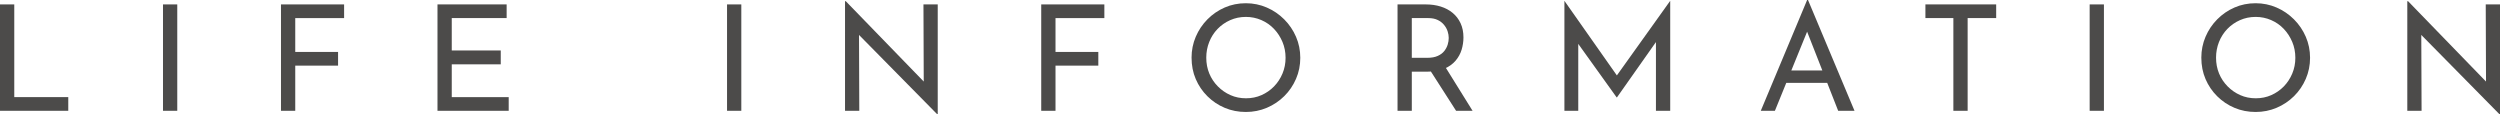
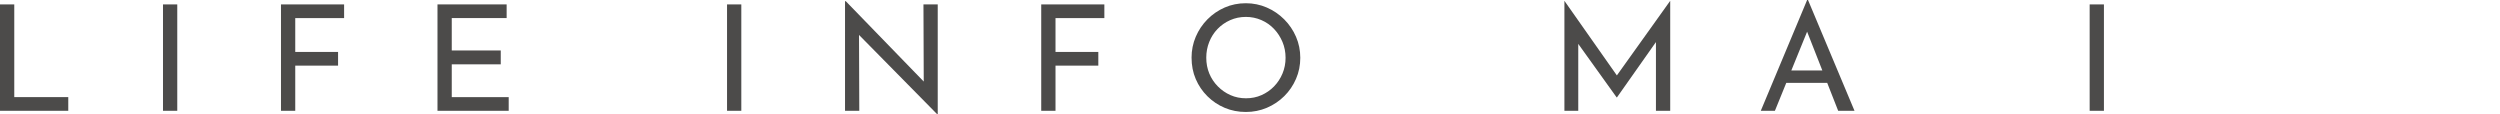
<svg xmlns="http://www.w3.org/2000/svg" id="_レイヤー_2" width="305.842" height="13.968" viewBox="0 0 305.842 13.968">
  <defs>
    <style>.cls-1{fill:#4c4b4a;}</style>
  </defs>
  <g id="_欧文OL">
    <path class="cls-1" d="M0,.54h1.746v11.34h6.606v1.674H0V.54Z" />
    <path class="cls-1" d="M19.94.54h1.746v13.014h-1.746V.54Z" />
    <path class="cls-1" d="M34.374.54h7.723v1.674h-5.977v4.14h5.238v1.675h-5.238v5.525h-1.746V.54Z" />
    <path class="cls-1" d="M53.521.54h8.46v1.674h-6.714v3.96h5.994v1.692h-5.994v4.014h6.966v1.674h-8.712V.54Z" />
    <path class="cls-1" d="M88.944.54h1.746v13.014h-1.746V.54Z" />
    <path class="cls-1" d="M114.646,13.968l-10.062-10.206.504.126.036,9.666h-1.746V.144h.09l9.937,10.242-.396-.09-.036-9.756h1.746v13.428h-.071Z" />
    <path class="cls-1" d="M127.381.54h7.723v1.674h-5.977v4.14h5.238v1.675h-5.238v5.525h-1.746V.54Z" />
    <path class="cls-1" d="M145.771,7.056c0-.9.171-1.752.513-2.556s.819-1.515,1.431-2.134c.612-.617,1.317-1.101,2.115-1.448.798-.349,1.659-.522,2.583-.522.9,0,1.752.174,2.556.522.805.348,1.516.831,2.134,1.448.617.619,1.101,1.33,1.448,2.134.349.804.522,1.662.522,2.573s-.174,1.771-.522,2.574c-.348.805-.827,1.51-1.439,2.115-.612.606-1.32,1.08-2.124,1.422s-1.662.514-2.574.514c-.924,0-1.785-.168-2.583-.505-.798-.335-1.503-.807-2.115-1.413-.611-.605-1.089-1.308-1.431-2.105s-.513-1.671-.513-2.619ZM147.571,7.056c0,.696.123,1.341.369,1.936.246.594.594,1.119,1.044,1.574.45.457.966.813,1.548,1.071.582.259,1.215.387,1.899.387s1.316-.128,1.898-.387c.582-.258,1.092-.612,1.53-1.062.438-.45.783-.976,1.035-1.575.252-.601.378-1.242.378-1.927,0-.695-.126-1.344-.378-1.943s-.598-1.131-1.035-1.594c-.438-.461-.954-.821-1.548-1.079-.595-.259-1.228-.388-1.899-.388-.684,0-1.323.133-1.917.396s-1.11.624-1.548,1.08c-.438.456-.777.987-1.017,1.593-.24.606-.36,1.245-.36,1.917Z" />
-     <path class="cls-1" d="M174.426.54c.659,0,1.269.087,1.826.261.559.174,1.045.432,1.458.774.414.342.738.765.973,1.269.233.504.351,1.08.351,1.728,0,.517-.075,1.021-.225,1.513-.15.492-.396.938-.738,1.341s-.792.727-1.35.972c-.559.246-1.251.369-2.079.369h-1.926v4.788h-1.746V.54h3.456ZM174.605,7.073c.516,0,.945-.077,1.287-.233s.608-.356.801-.603c.191-.246.33-.508.414-.783.084-.276.126-.547.126-.811s-.045-.533-.135-.81-.234-.537-.433-.783c-.197-.246-.456-.447-.773-.603-.318-.156-.705-.234-1.161-.234h-2.016v4.859h1.89ZM176.747,8.082l3.402,5.472h-2.016l-3.475-5.418,2.088-.054Z" />
    <path class="cls-1" d="M191.385,13.554V.126h.018l6.822,9.701-.738-.161L204.309.126h.019v13.428h-1.746V4.086l.126.882-4.896,6.948h-.036l-4.985-6.948.288-.811v9.396h-1.692Z" />
    <path class="cls-1" d="M215.409,13.554l5.67-13.554h.107l5.688,13.554h-1.998l-4.248-10.818,1.242-.81-4.734,11.628h-1.728ZM218.739,8.622h4.842l.576,1.512h-5.922l.504-1.512Z" />
-     <path class="cls-1" d="M235.549.54h8.657v1.674h-3.491v11.34h-1.746V2.214h-3.42V.54Z" />
    <path class="cls-1" d="M255.642.54h1.746v13.014h-1.746V.54Z" />
-     <path class="cls-1" d="M269.303,7.056c0-.9.172-1.752.514-2.556s.818-1.515,1.431-2.134c.612-.617,1.317-1.101,2.115-1.448.798-.349,1.659-.522,2.583-.522.899,0,1.752.174,2.556.522.804.348,1.515.831,2.133,1.448.618.619,1.102,1.33,1.449,2.134s.522,1.662.522,2.573-.175,1.771-.522,2.574c-.348.805-.828,1.51-1.439,2.115-.612.606-1.32,1.08-2.124,1.422-.805.342-1.662.514-2.574.514-.924,0-1.785-.168-2.583-.505-.798-.335-1.503-.807-2.115-1.413-.612-.605-1.089-1.308-1.431-2.105s-.514-1.671-.514-2.619ZM271.104,7.056c0,.696.123,1.341.369,1.936.245.594.594,1.119,1.044,1.574.449.457.966.813,1.548,1.071.582.259,1.215.387,1.898.387s1.317-.128,1.899-.387c.582-.258,1.092-.612,1.53-1.062.438-.45.782-.976,1.034-1.575.253-.601.379-1.242.379-1.927,0-.695-.126-1.344-.379-1.943-.252-.6-.597-1.131-1.034-1.594-.438-.461-.954-.821-1.549-1.079-.594-.259-1.227-.388-1.898-.388-.685,0-1.323.133-1.917.396s-1.11.624-1.548,1.08c-.438.456-.777.987-1.018,1.593-.24.606-.359,1.245-.359,1.917Z" />
-     <path class="cls-1" d="M305.77,13.968l-10.062-10.206.504.126.036,9.666h-1.746V.144h.09l9.937,10.242-.396-.09-.036-9.756h1.746v13.428h-.072Z" />
  </g>
</svg>